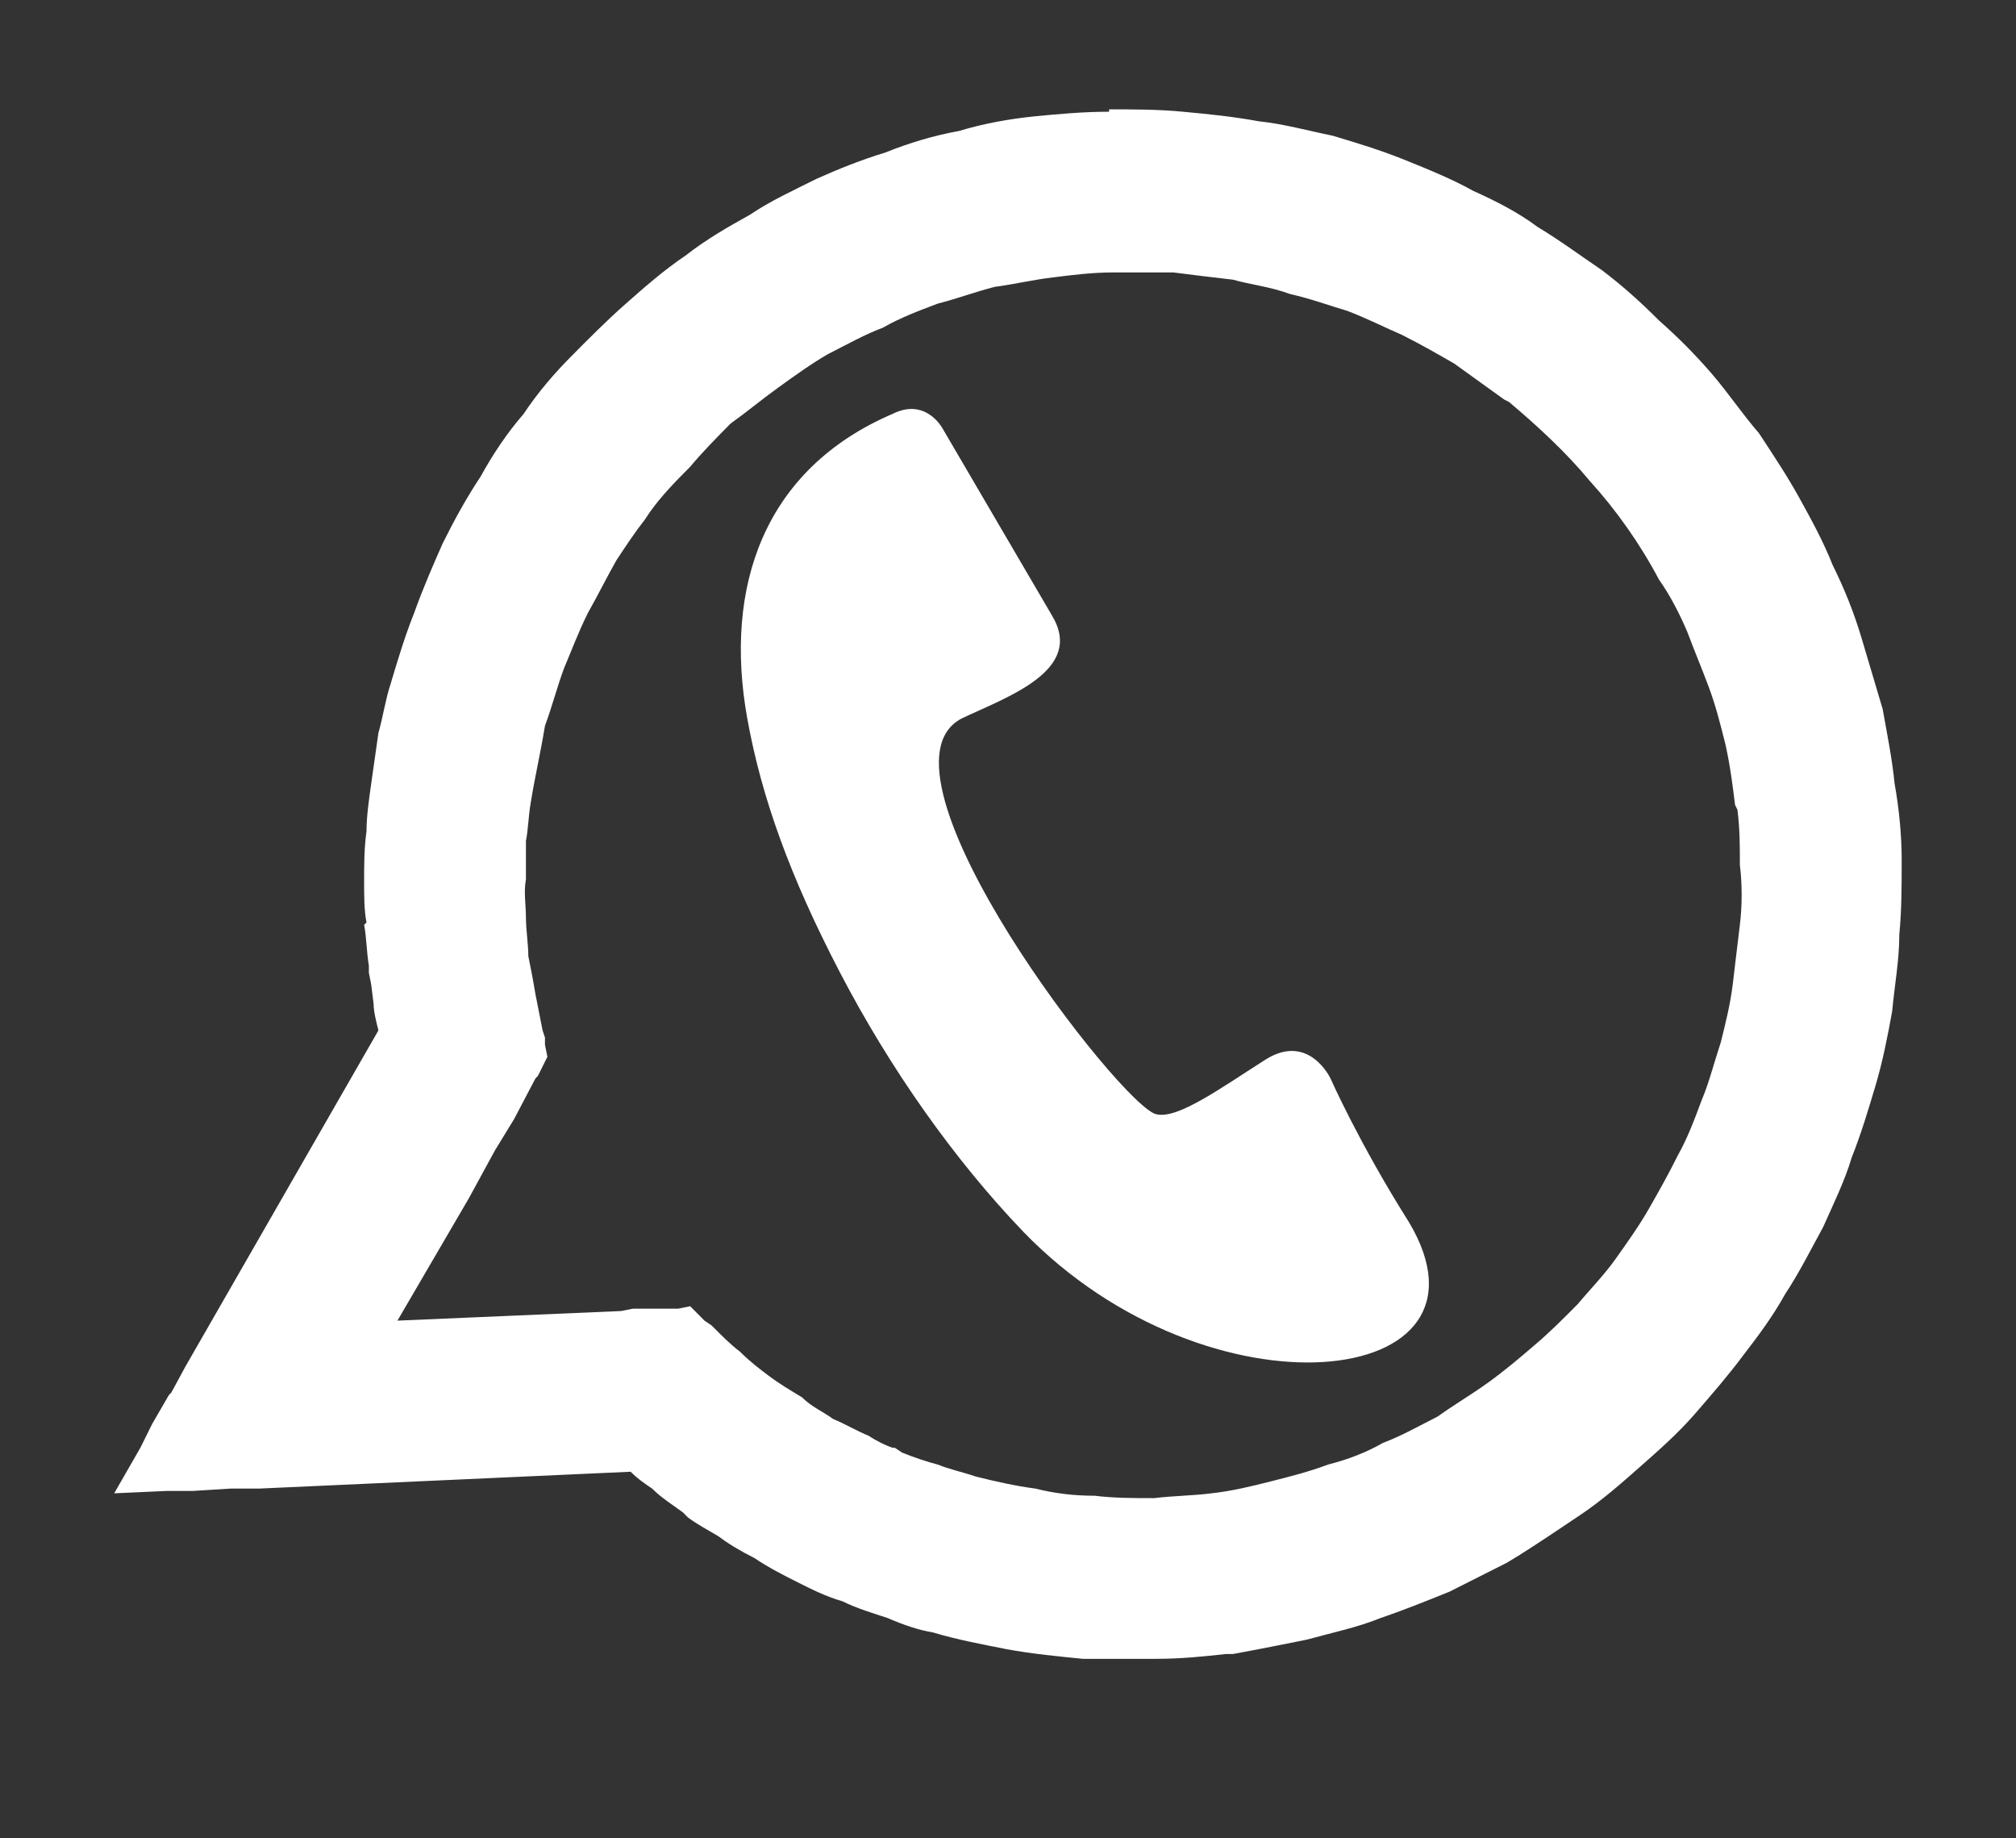
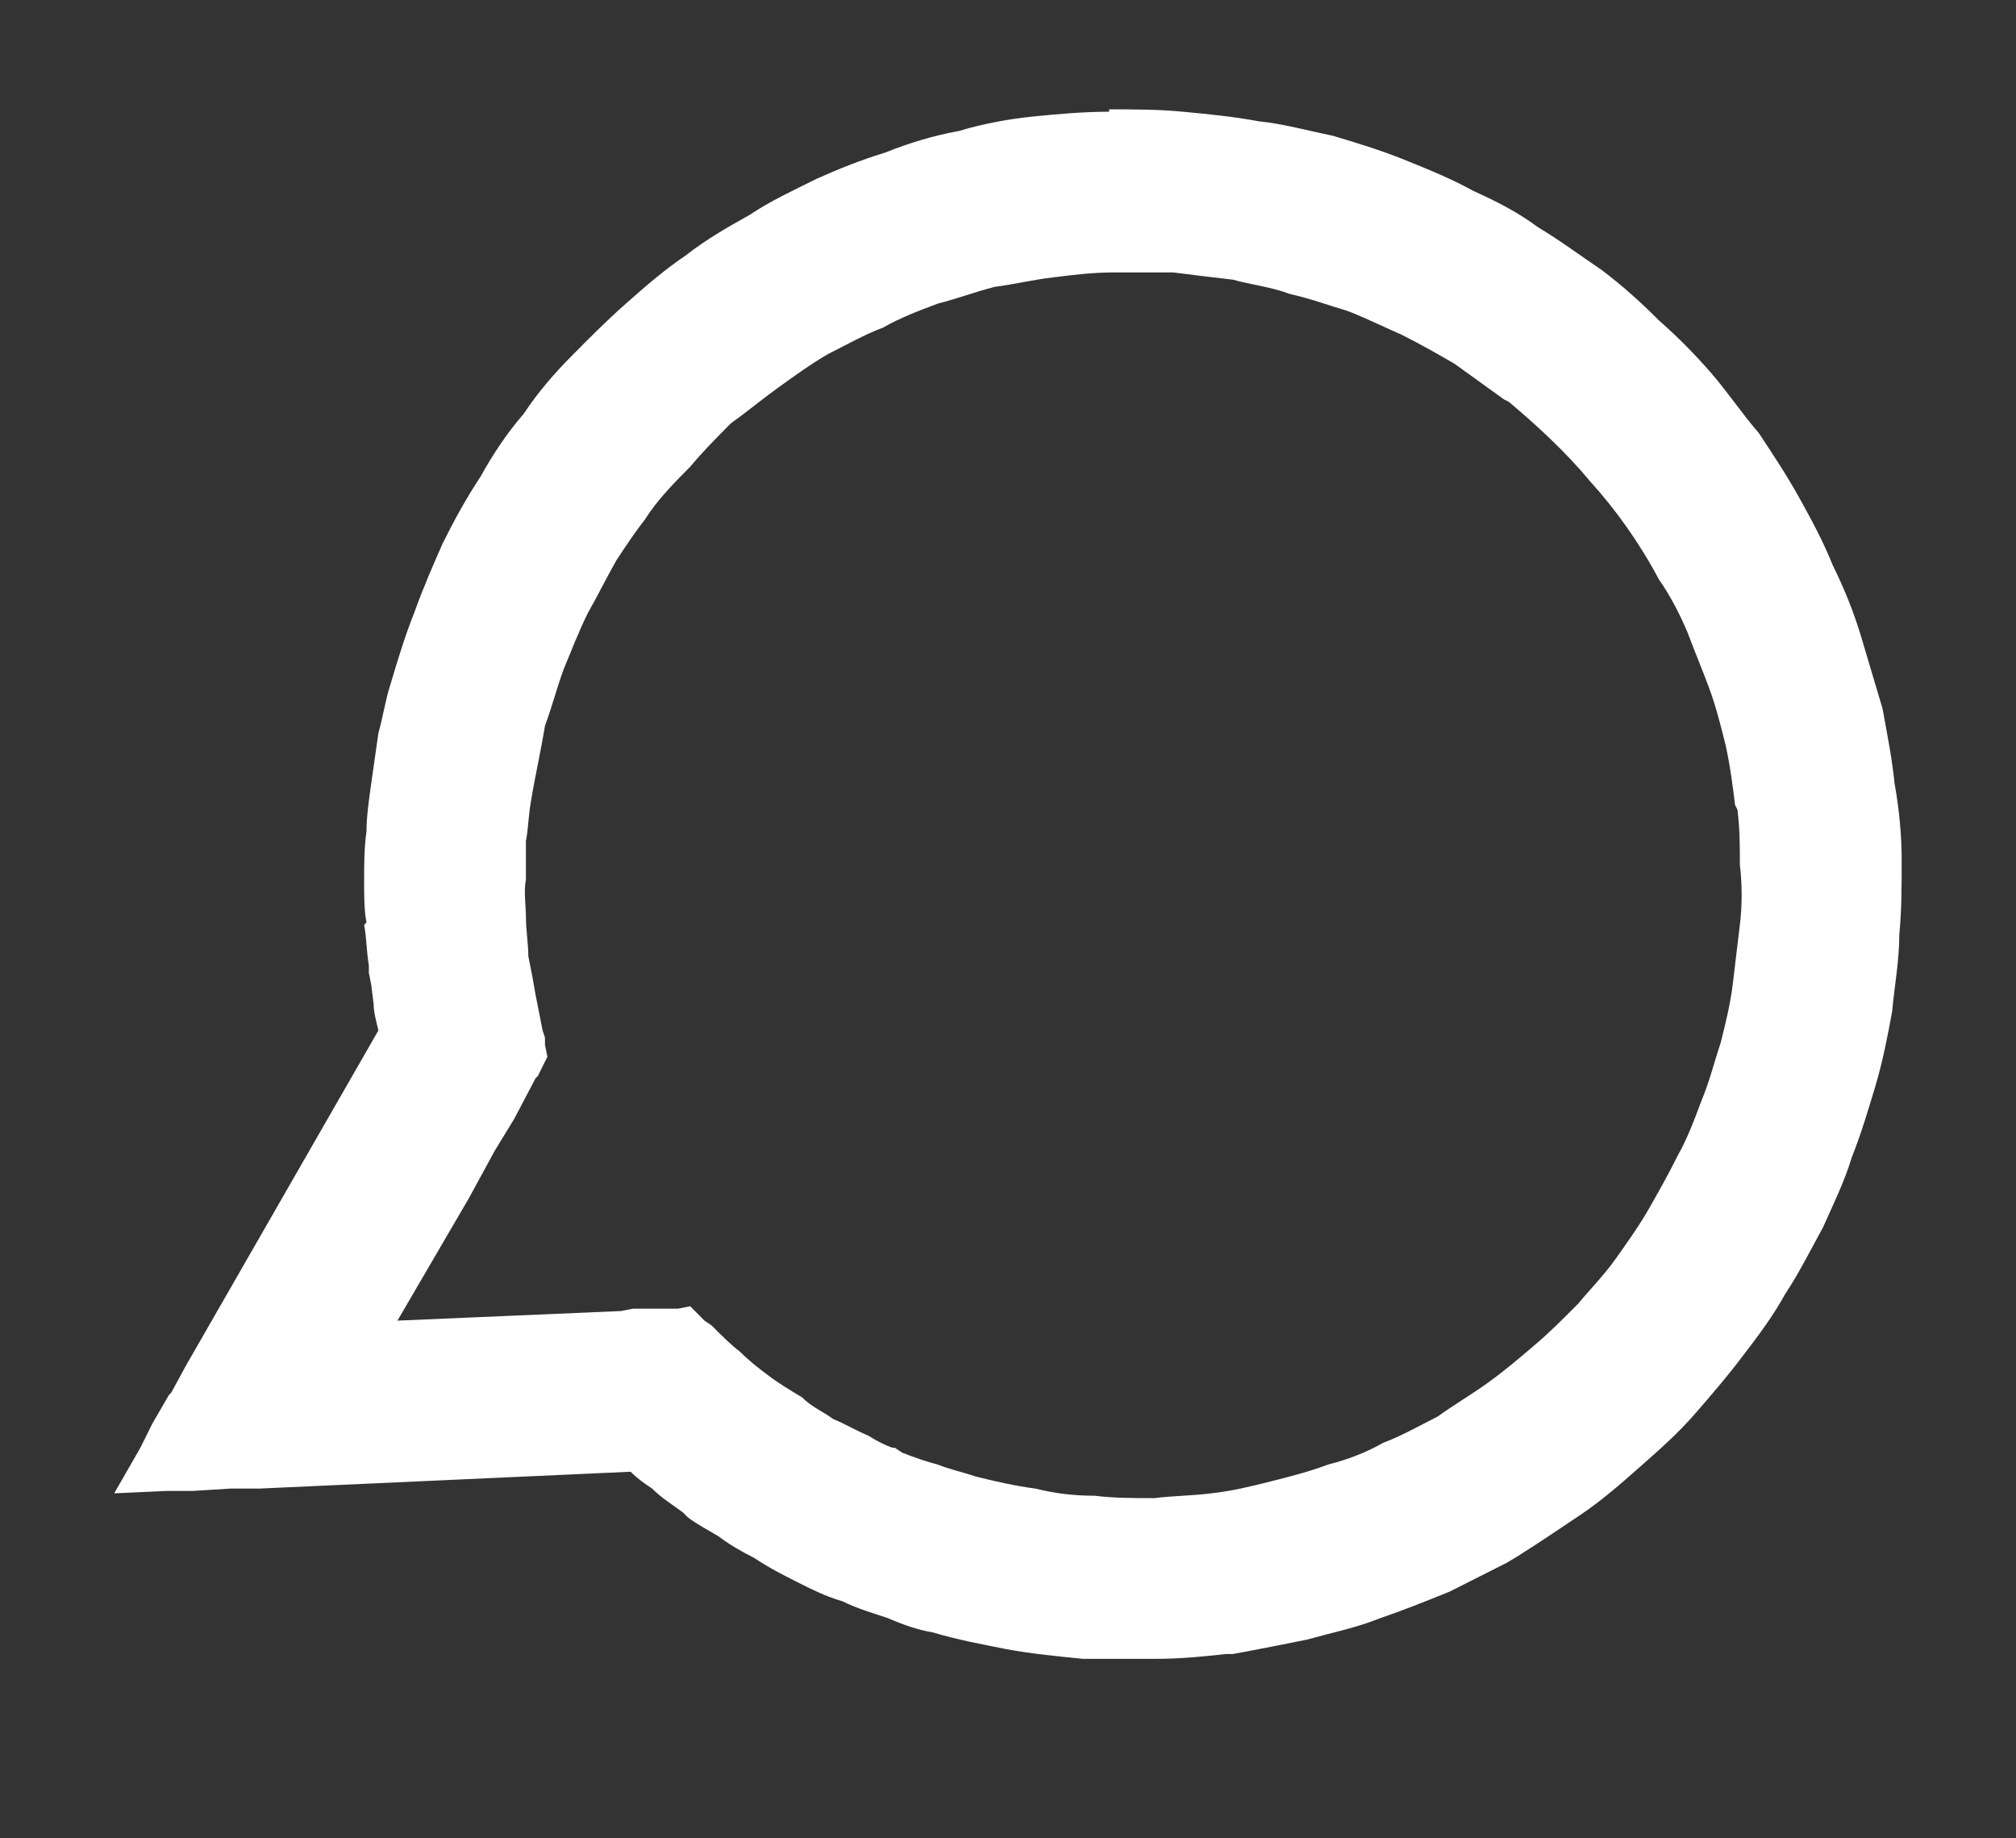
<svg xmlns="http://www.w3.org/2000/svg" width="34" height="31" viewBox="0 0 34 31" fill="none">
  <rect x="0" y="0" width="34" height="31" fill="#333333" stroke="none" />
  <path d="M22.478 2.289C22.88 2.41 23.281 2.531 23.683 2.693C24.084 2.855 24.485 3.017 24.847 3.219C25.208 3.381 25.609 3.583 25.93 3.826C26.332 4.068 26.653 4.311 27.014 4.554C27.335 4.796 27.657 5.08 27.978 5.403C28.299 5.686 28.58 5.969 28.861 6.293C29.142 6.617 29.383 6.981 29.664 7.304C29.904 7.668 30.145 8.032 30.346 8.396C30.547 8.76 30.747 9.124 30.908 9.529C31.109 9.933 31.269 10.338 31.39 10.742C31.51 11.147 31.631 11.551 31.751 11.956C31.831 12.401 31.912 12.805 31.952 13.21C32.032 13.655 32.072 14.1 32.072 14.504C32.072 14.949 32.072 15.354 32.032 15.758C32.032 16.203 31.952 16.607 31.912 17.052C31.831 17.497 31.751 17.902 31.631 18.306C31.51 18.711 31.39 19.115 31.229 19.52C31.109 19.924 30.908 20.329 30.747 20.693C30.547 21.057 30.346 21.461 30.105 21.825C29.904 22.189 29.664 22.513 29.383 22.877C29.142 23.2 28.861 23.524 28.58 23.848C28.299 24.171 27.978 24.454 27.657 24.737C27.335 25.021 27.014 25.304 26.653 25.546C26.292 25.789 25.93 26.032 25.609 26.234L25.409 26.355C25.087 26.517 24.766 26.679 24.445 26.841C24.044 27.003 23.642 27.164 23.281 27.286C22.88 27.448 22.478 27.528 22.037 27.65C21.635 27.731 21.234 27.811 20.792 27.892H20.712H20.672C20.311 27.933 19.909 27.973 19.508 27.973C19.106 27.973 18.665 27.973 18.263 27.973C17.862 27.933 17.421 27.892 16.979 27.811C16.578 27.731 16.136 27.65 15.735 27.528C15.494 27.488 15.253 27.407 14.972 27.286C14.731 27.205 14.45 27.124 14.209 27.003C13.928 26.922 13.687 26.8 13.446 26.679C13.206 26.558 12.965 26.436 12.724 26.274C12.483 26.153 12.282 26.032 12.122 25.91C11.921 25.789 11.761 25.708 11.6 25.587L11.52 25.506C11.359 25.385 11.158 25.263 10.998 25.102C10.877 25.021 10.757 24.94 10.636 24.818L4.374 25.102H3.893L3.25 25.142H2.809L1.926 25.182L2.367 24.414L2.568 24.009L2.849 23.524L2.889 23.483L3.13 23.039L6.382 17.376C6.341 17.214 6.301 17.052 6.301 16.931L6.261 16.607L6.221 16.405V16.284C6.181 16.041 6.181 15.798 6.141 15.596L6.181 15.556C6.141 15.354 6.141 15.111 6.141 14.868C6.141 14.585 6.141 14.302 6.181 14.019C6.181 13.776 6.221 13.493 6.261 13.21C6.301 12.927 6.341 12.643 6.382 12.36C6.462 12.077 6.502 11.794 6.582 11.551C6.703 11.147 6.823 10.742 6.984 10.338C7.144 9.893 7.305 9.529 7.465 9.165C7.666 8.76 7.867 8.396 8.108 8.032C8.308 7.668 8.549 7.304 8.83 6.981C9.071 6.617 9.352 6.293 9.633 6.01C9.954 5.686 10.235 5.403 10.556 5.12C10.877 4.837 11.198 4.554 11.56 4.311C11.921 4.028 12.282 3.826 12.644 3.623C13.005 3.381 13.366 3.219 13.768 3.017C14.129 2.855 14.53 2.693 14.932 2.572C15.333 2.41 15.735 2.289 16.176 2.208C16.578 2.086 17.019 2.006 17.421 1.965C17.822 1.925 18.263 1.884 18.705 1.884V1.844C19.106 1.844 19.548 1.844 19.949 1.884C20.391 1.925 20.792 1.965 21.234 2.046C21.635 2.086 22.077 2.208 22.478 2.289ZM10.717 22.068H11.198H11.359H11.439L11.64 22.027L11.801 22.189L11.881 22.27L12.001 22.351C12.162 22.513 12.322 22.675 12.483 22.796C12.644 22.958 12.804 23.079 12.965 23.2C13.125 23.322 13.326 23.443 13.527 23.564C13.687 23.726 13.888 23.807 14.049 23.928C14.249 24.009 14.45 24.131 14.651 24.212C14.771 24.293 14.932 24.373 15.052 24.414H15.092L15.213 24.495C15.413 24.576 15.654 24.657 15.815 24.697C16.015 24.778 16.216 24.818 16.457 24.899C16.778 24.98 17.14 25.061 17.461 25.102C17.782 25.182 18.103 25.223 18.464 25.223C18.785 25.263 19.106 25.263 19.468 25.263C19.789 25.223 20.11 25.223 20.431 25.182C20.792 25.142 21.113 25.061 21.435 24.98C21.756 24.899 22.077 24.818 22.398 24.697C22.719 24.616 23.04 24.495 23.321 24.333C23.642 24.212 23.923 24.05 24.245 23.888C24.526 23.686 24.806 23.524 25.087 23.322C25.369 23.119 25.609 22.917 25.89 22.675C26.131 22.472 26.372 22.23 26.613 21.987C26.814 21.744 27.055 21.502 27.255 21.218C27.456 20.935 27.657 20.652 27.817 20.369C27.978 20.086 28.138 19.803 28.299 19.479C28.459 19.196 28.58 18.872 28.7 18.549C28.821 18.266 28.901 17.942 29.021 17.578C29.102 17.255 29.182 16.931 29.222 16.607C29.262 16.284 29.302 15.92 29.343 15.596C29.383 15.273 29.383 14.909 29.343 14.585C29.343 14.261 29.343 13.978 29.302 13.655L29.262 13.574C29.222 13.25 29.182 12.927 29.102 12.562C29.021 12.239 28.941 11.915 28.821 11.592C28.7 11.268 28.58 10.985 28.459 10.662C28.339 10.378 28.178 10.055 27.978 9.772C27.657 9.165 27.255 8.599 26.814 8.113C26.412 7.628 25.93 7.183 25.449 6.778L25.369 6.738C25.087 6.536 24.806 6.333 24.526 6.131C24.245 5.969 23.964 5.808 23.642 5.646C23.361 5.525 23.04 5.363 22.719 5.241C22.438 5.16 22.117 5.039 21.756 4.958C21.435 4.837 21.073 4.796 20.792 4.716C20.431 4.675 20.11 4.635 19.789 4.594C19.428 4.594 19.106 4.594 18.785 4.594C18.424 4.594 18.103 4.635 17.782 4.675C17.421 4.716 17.099 4.796 16.778 4.837C16.457 4.918 16.136 5.039 15.815 5.12C15.494 5.241 15.172 5.363 14.892 5.525C14.57 5.646 14.289 5.808 13.968 5.969C13.687 6.131 13.406 6.333 13.125 6.536C12.844 6.738 12.604 6.94 12.322 7.142C12.082 7.385 11.841 7.628 11.64 7.871C11.399 8.113 11.158 8.356 10.958 8.639L10.877 8.76C10.717 8.963 10.556 9.205 10.396 9.448C10.235 9.731 10.075 10.055 9.914 10.338C9.753 10.662 9.633 10.985 9.513 11.268C9.392 11.592 9.312 11.915 9.191 12.239C9.151 12.482 9.111 12.684 9.071 12.886C9.031 13.088 8.991 13.291 8.951 13.533C8.91 13.776 8.91 13.978 8.87 14.181C8.87 14.383 8.87 14.625 8.87 14.828C8.83 15.03 8.87 15.273 8.87 15.475C8.87 15.677 8.91 15.92 8.91 16.122C8.951 16.324 8.991 16.526 9.031 16.769C9.071 16.971 9.111 17.174 9.151 17.376L9.191 17.497V17.538V17.619L9.232 17.821L9.151 17.983L9.111 18.064L9.071 18.144L9.031 18.185L8.67 18.872L8.348 19.398L7.907 20.207L6.703 22.27L10.476 22.108L10.677 22.068H10.717Z" fill="white" />
-   <path fill-rule="evenodd" clip-rule="evenodd" d="M15.052 6.98C12.884 7.911 12.202 9.892 12.603 12.117C12.844 13.452 13.326 14.787 14.169 16.405C15.012 18.023 16.096 19.56 17.26 20.773C20.391 24.009 25.449 23.443 23.763 20.611C22.92 19.276 22.438 18.184 22.438 18.184C22.438 18.184 22.077 17.416 21.354 17.861C20.591 18.346 19.869 18.872 19.508 18.791C18.946 18.71 14.53 13.007 16.216 12.117C16.979 11.753 18.303 11.308 17.741 10.378C17.34 9.69 15.895 7.223 15.895 7.223C15.895 7.223 15.614 6.697 15.052 6.98Z" fill="white" />
</svg>